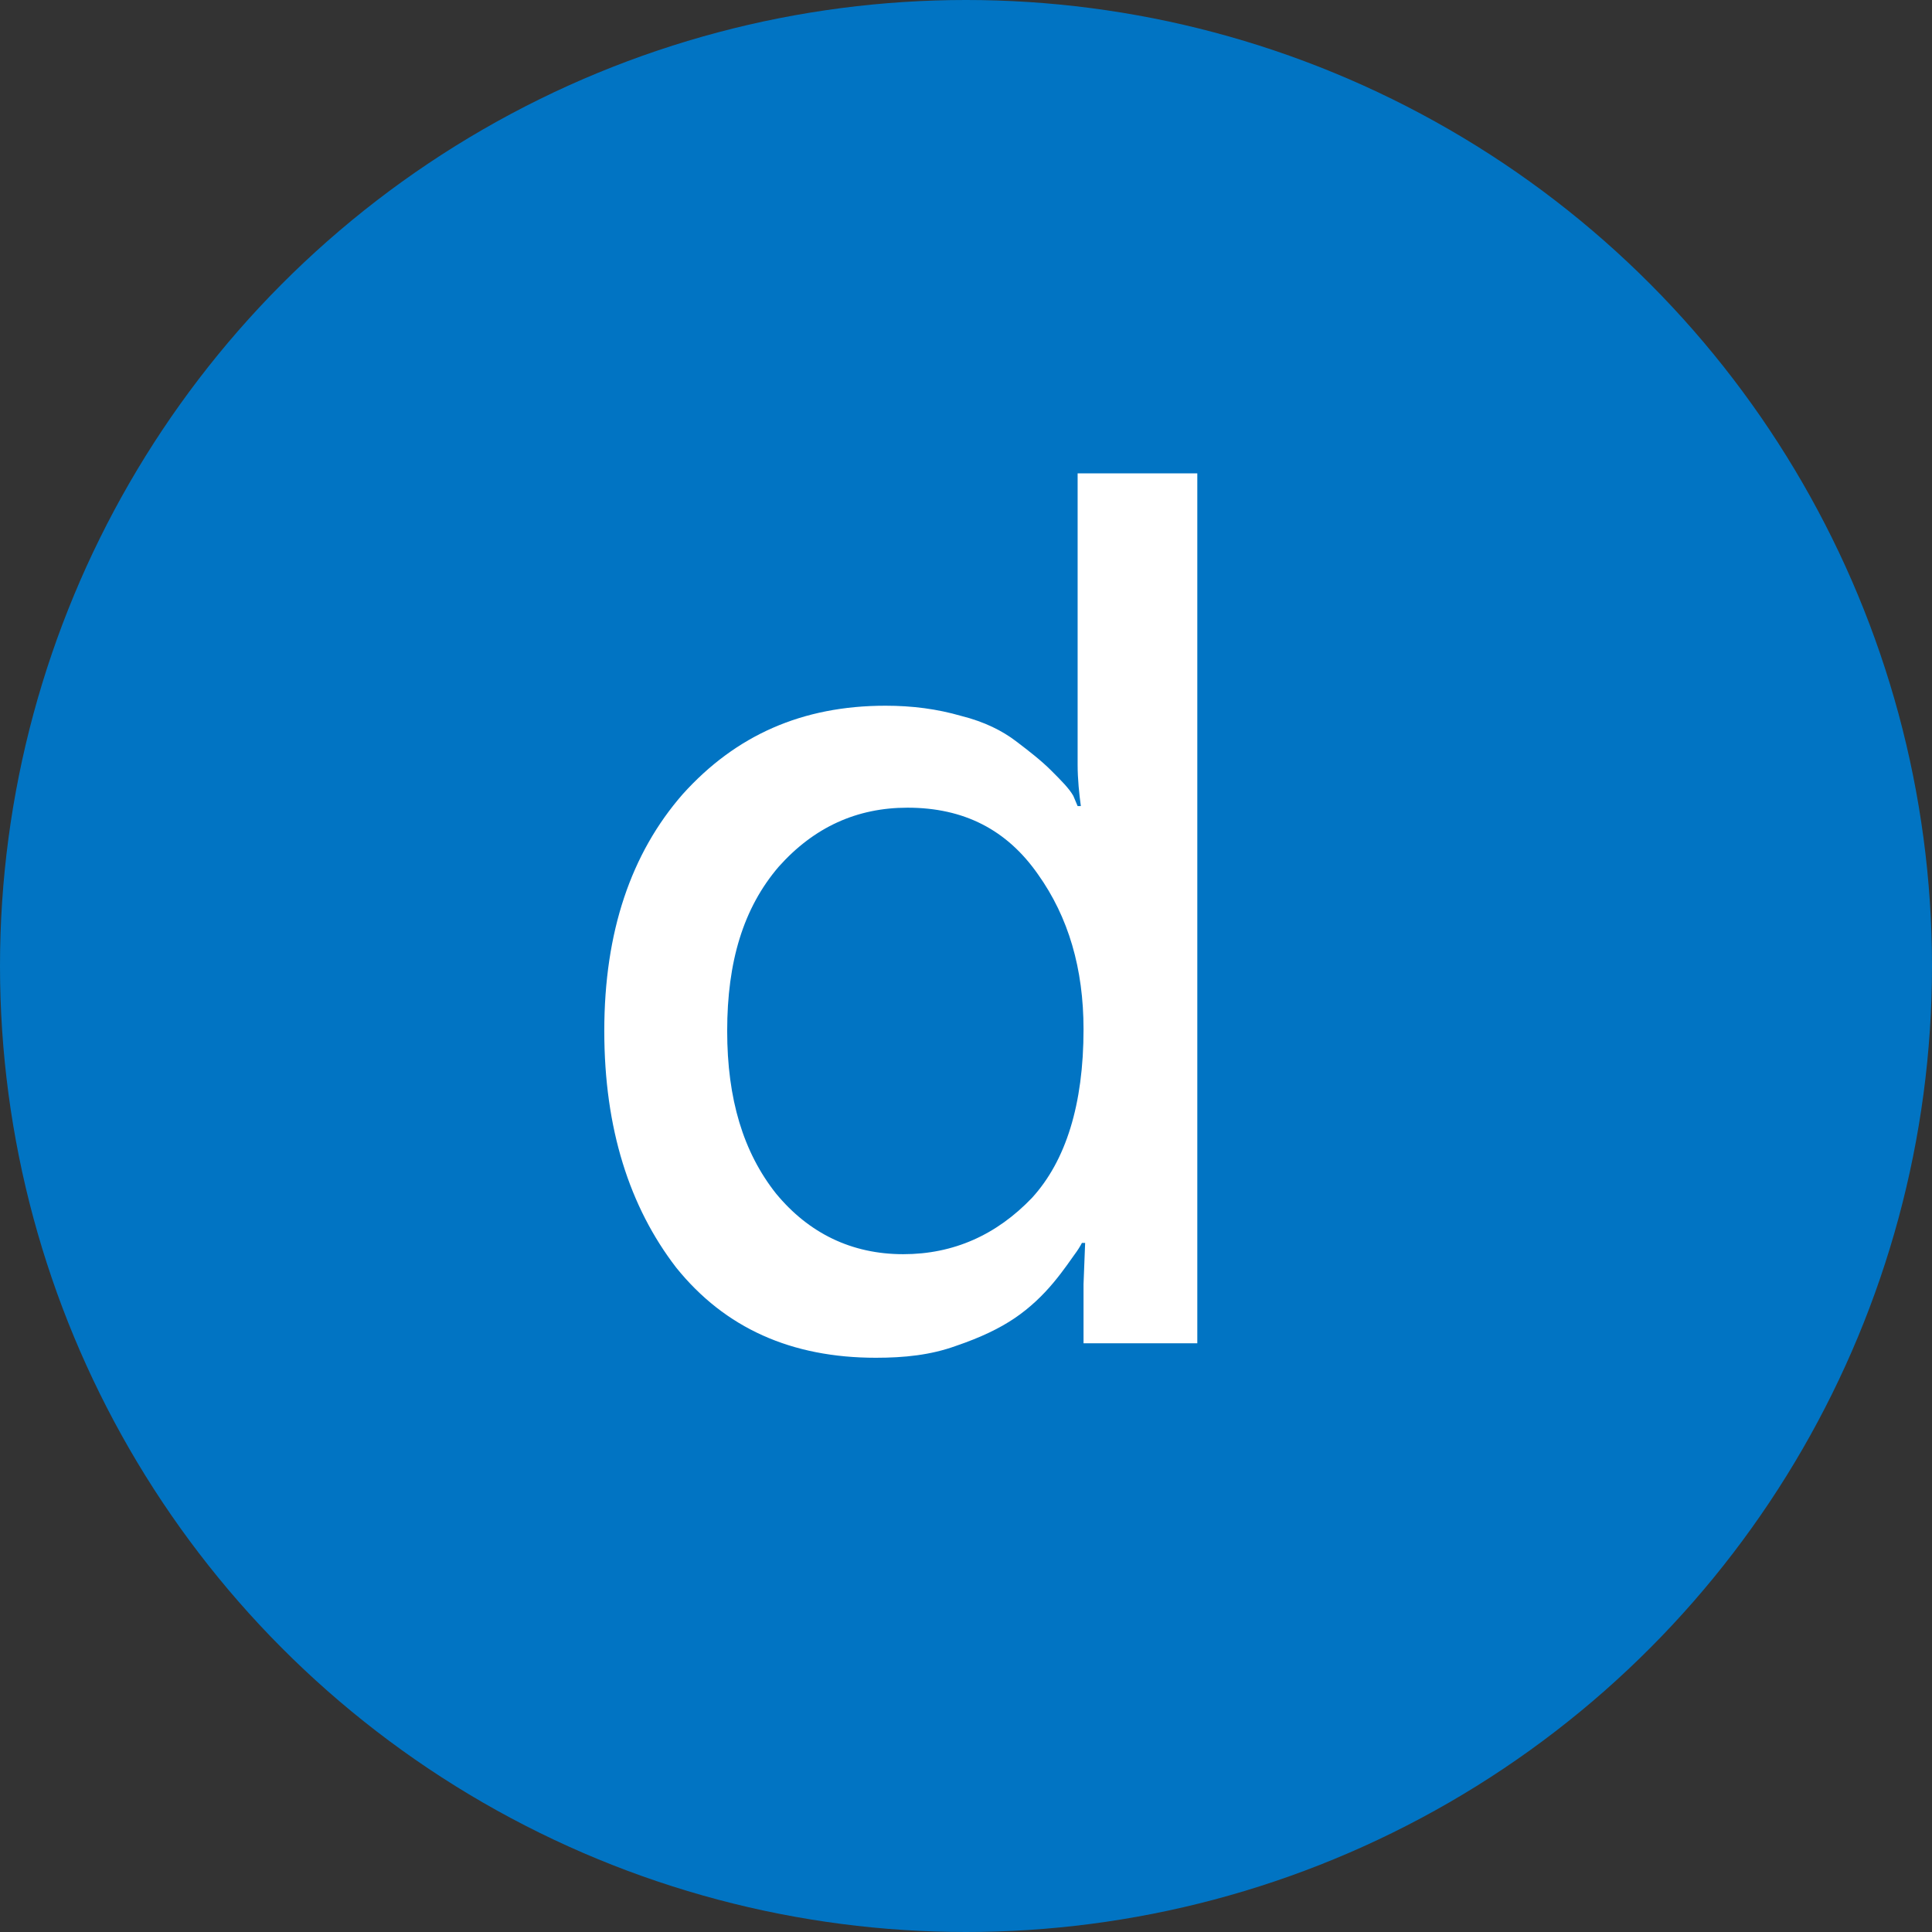
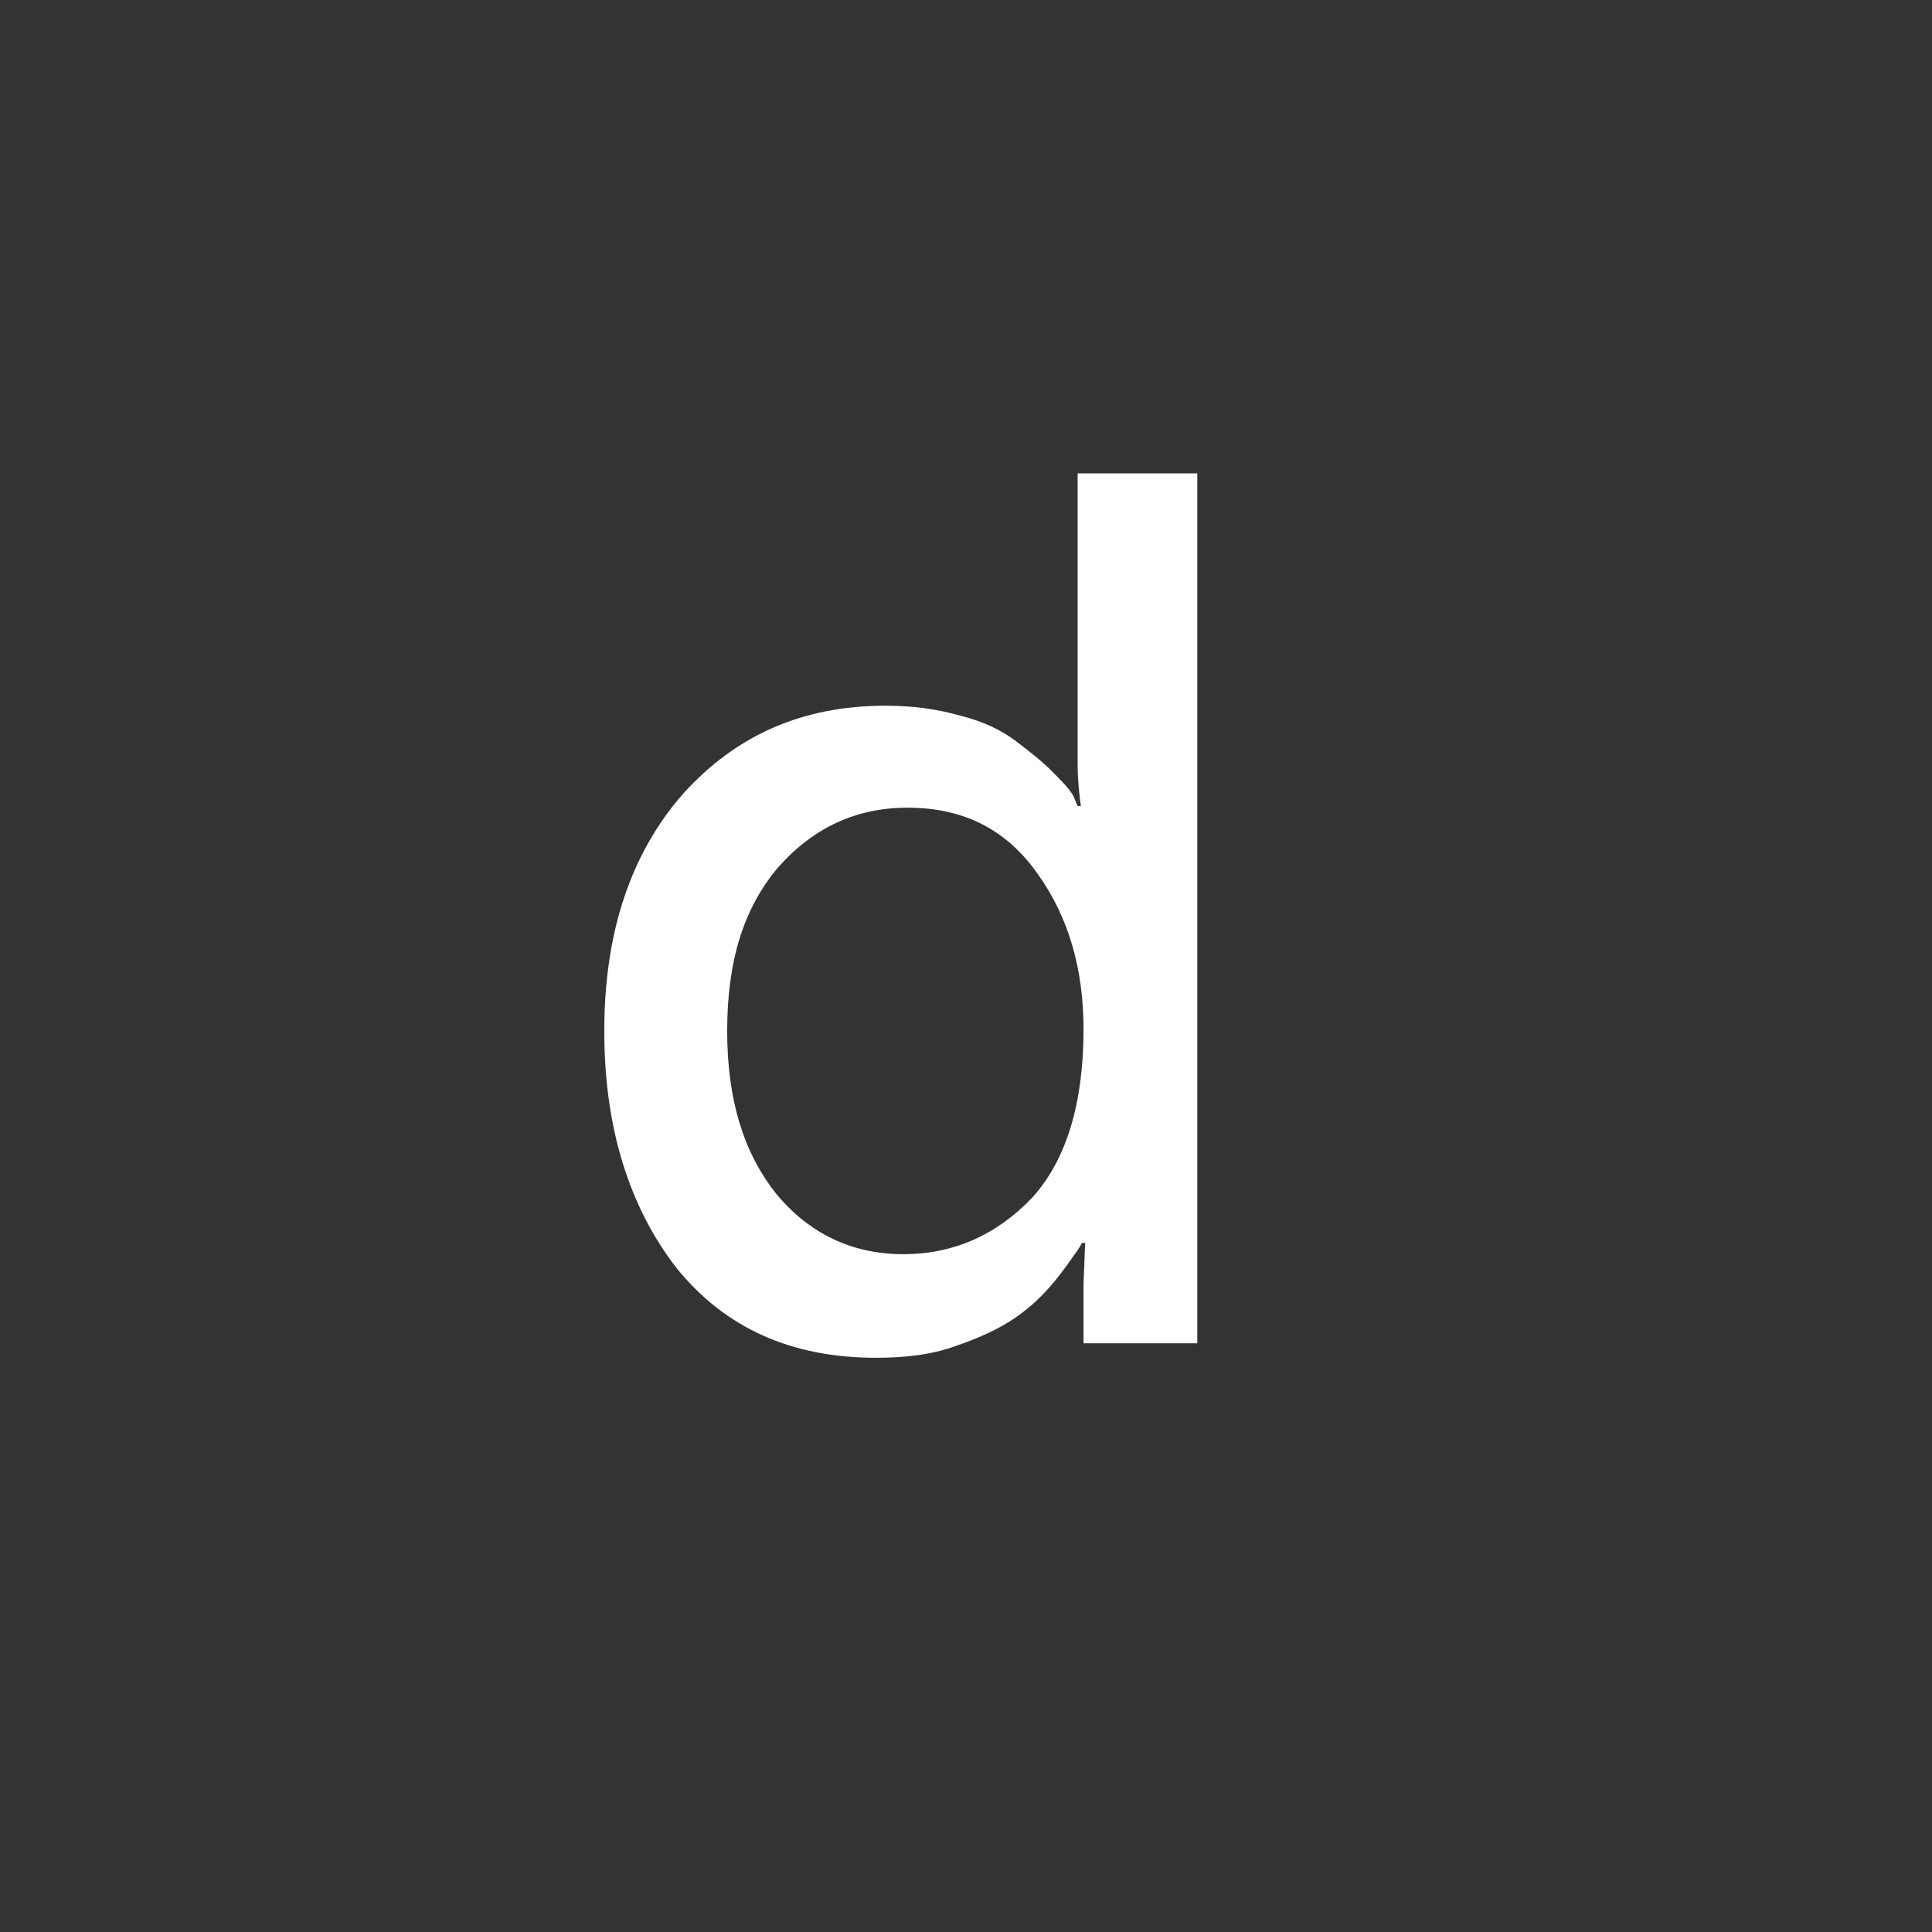
<svg xmlns="http://www.w3.org/2000/svg" version="1.1" id="Layer_1" x="0px" y="0px" width="36px" height="36px" viewBox="0 0 36 36" style="enable-background:new 0 0 36 36;" xml:space="preserve">
  <rect x="0" y="0" width="36" height="36" fill="#333333" stroke="none" />
  <style type="text/css">
	.st0{fill:#0174C3;}
	.st1{fill:#FFFFFF;}
</style>
-   <circle class="st0" cx="18" cy="18" r="18" />
  <g>
    <path class="st1" d="M11.26,19.21c0-1.85,0.5-3.31,1.46-4.41c0.99-1.1,2.23-1.65,3.78-1.65c0.5,0,0.96,0.06,1.41,0.19   c0.44,0.11,0.77,0.28,1.02,0.47s0.47,0.36,0.66,0.55c0.19,0.19,0.33,0.33,0.41,0.47l0.08,0.19h0.06c-0.03-0.22-0.06-0.5-0.06-0.77   V8.82h2.23v16.21h-2.12v-1.1l0.03-0.77h-0.06c-0.03,0.06-0.08,0.14-0.14,0.22s-0.19,0.28-0.39,0.52s-0.44,0.47-0.72,0.66   c-0.28,0.19-0.63,0.36-1.1,0.52c-0.47,0.17-0.96,0.22-1.49,0.22c-1.57,0-2.81-0.55-3.72-1.68C11.73,22.49,11.26,21.03,11.26,19.21z    M13.55,19.21c0,1.27,0.3,2.26,0.91,3.03c0.61,0.74,1.41,1.13,2.37,1.13c0.94,0,1.74-0.36,2.4-1.05c0.63-0.69,0.96-1.74,0.96-3.14   c0-1.13-0.28-2.09-0.85-2.89c-0.58-0.83-1.38-1.24-2.43-1.24c-0.94,0-1.74,0.36-2.4,1.1C13.85,16.92,13.55,17.92,13.55,19.21z" />
  </g>
</svg>